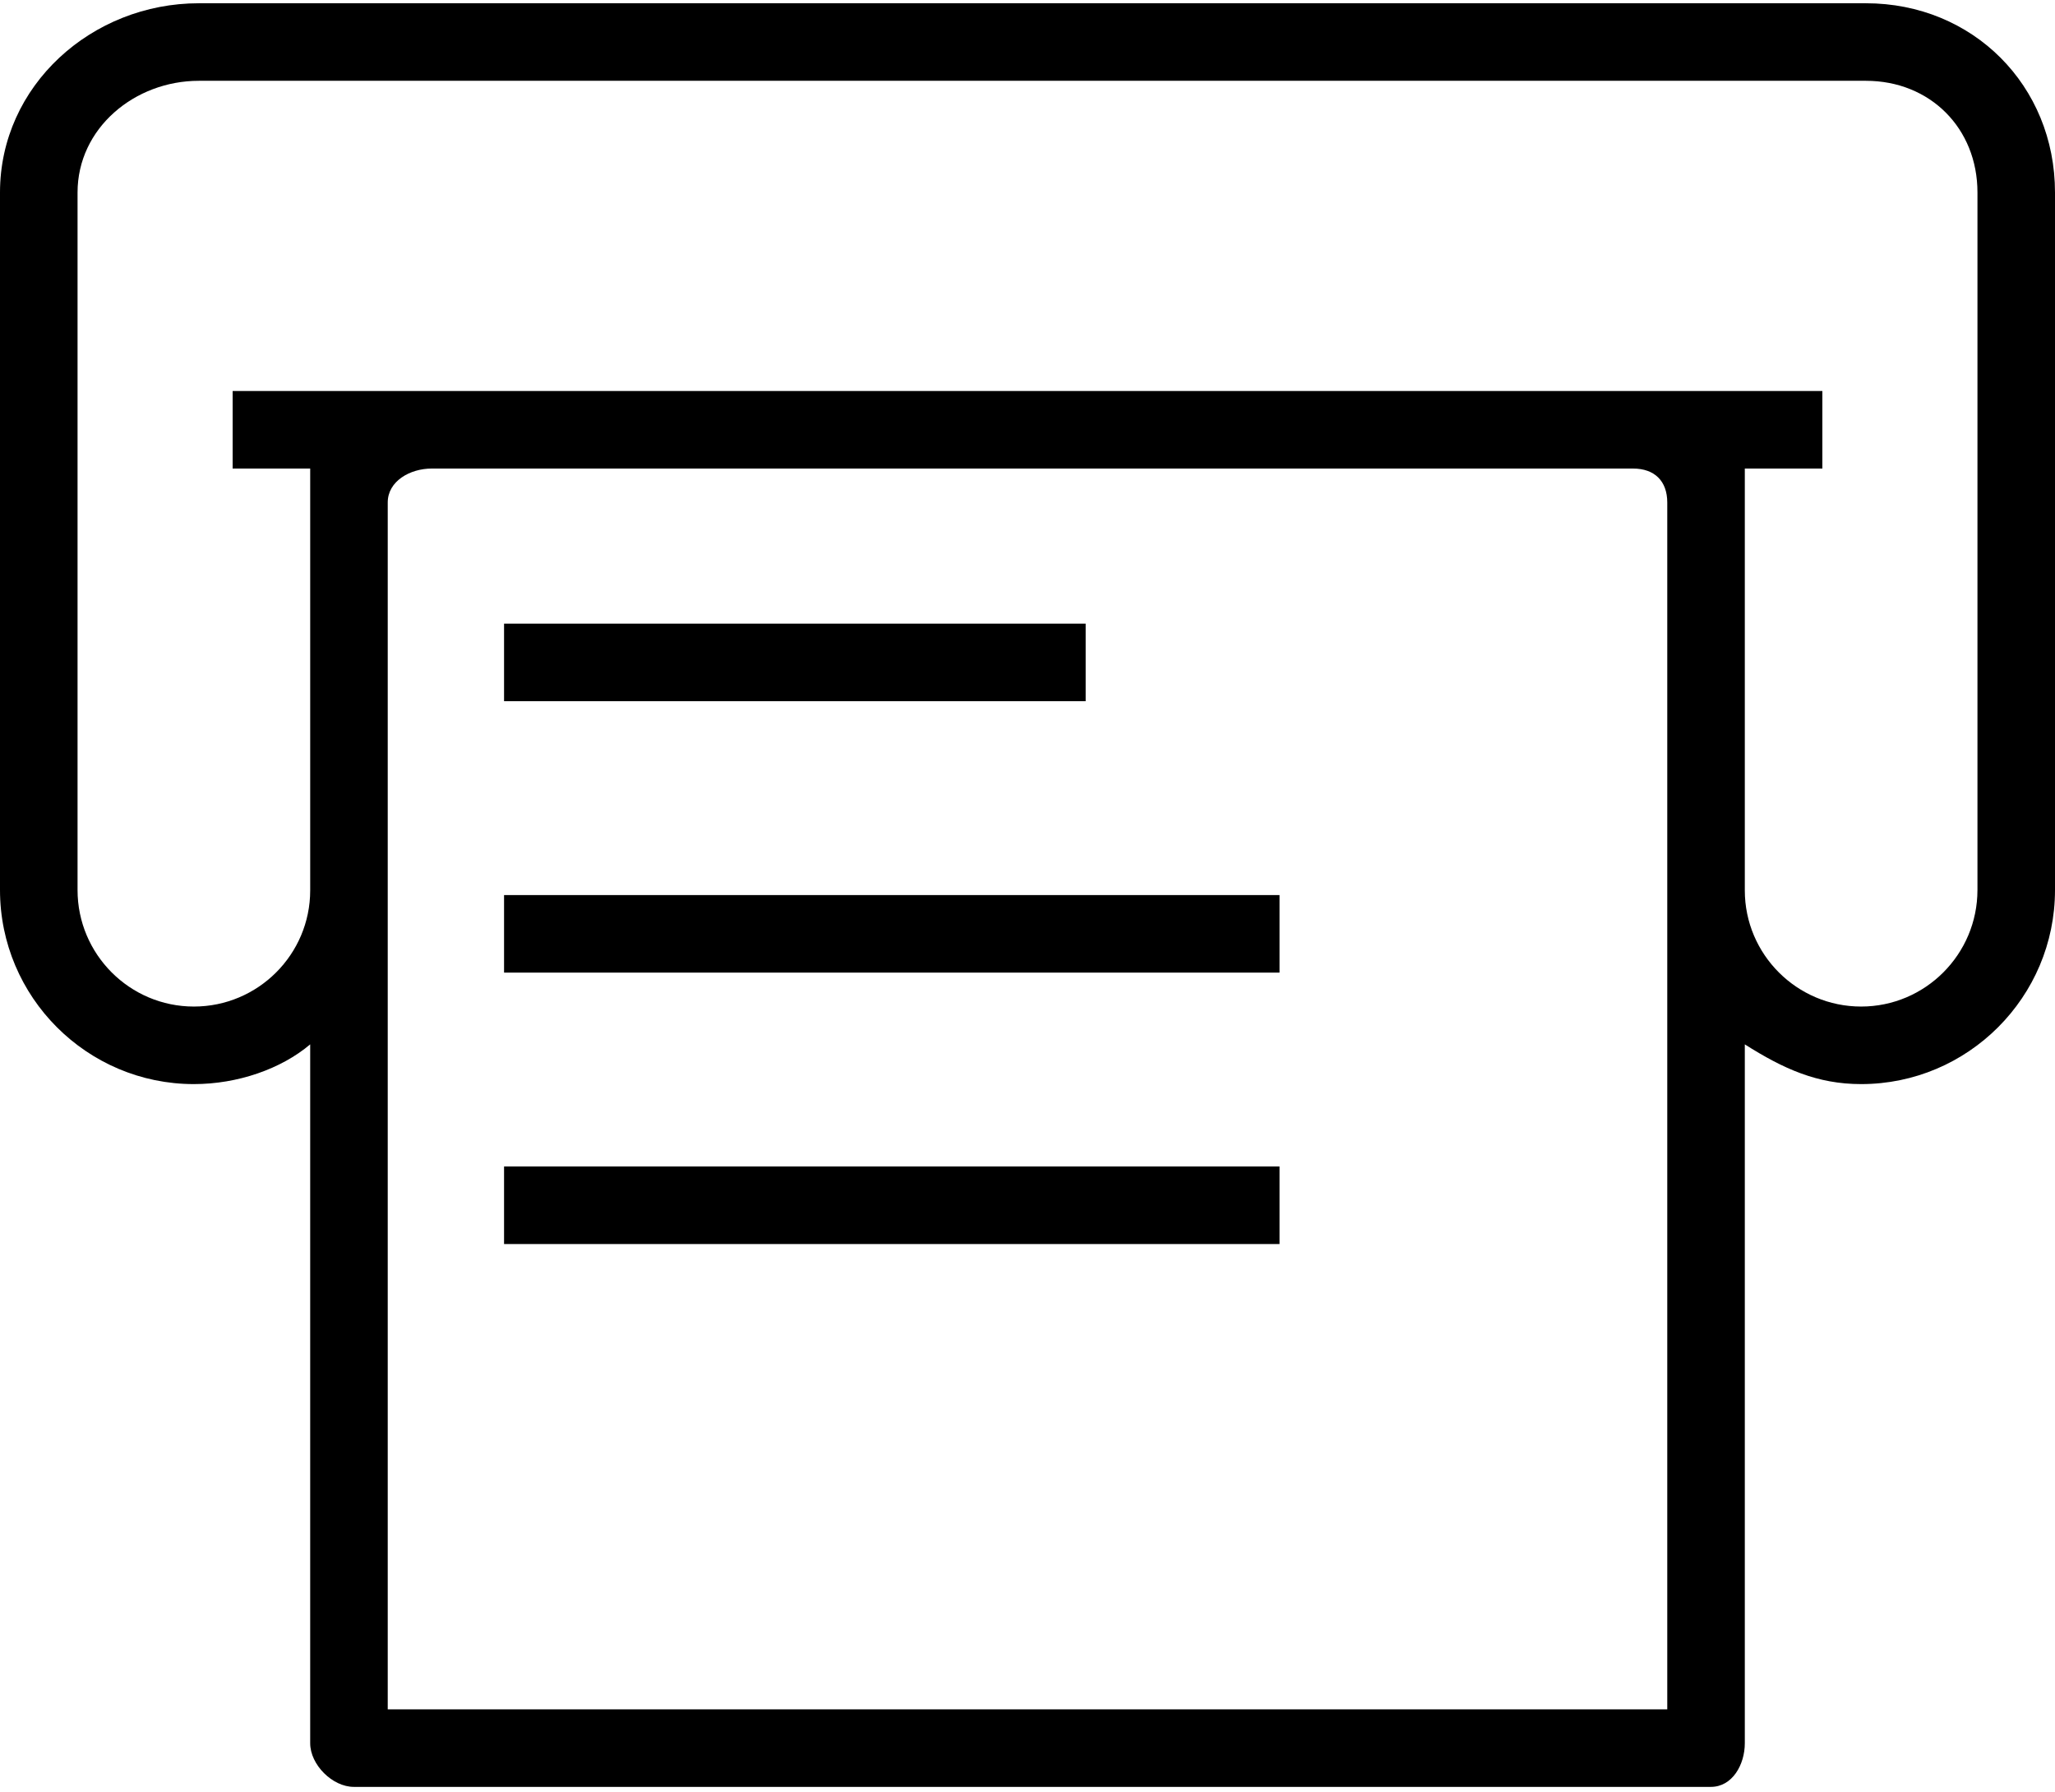
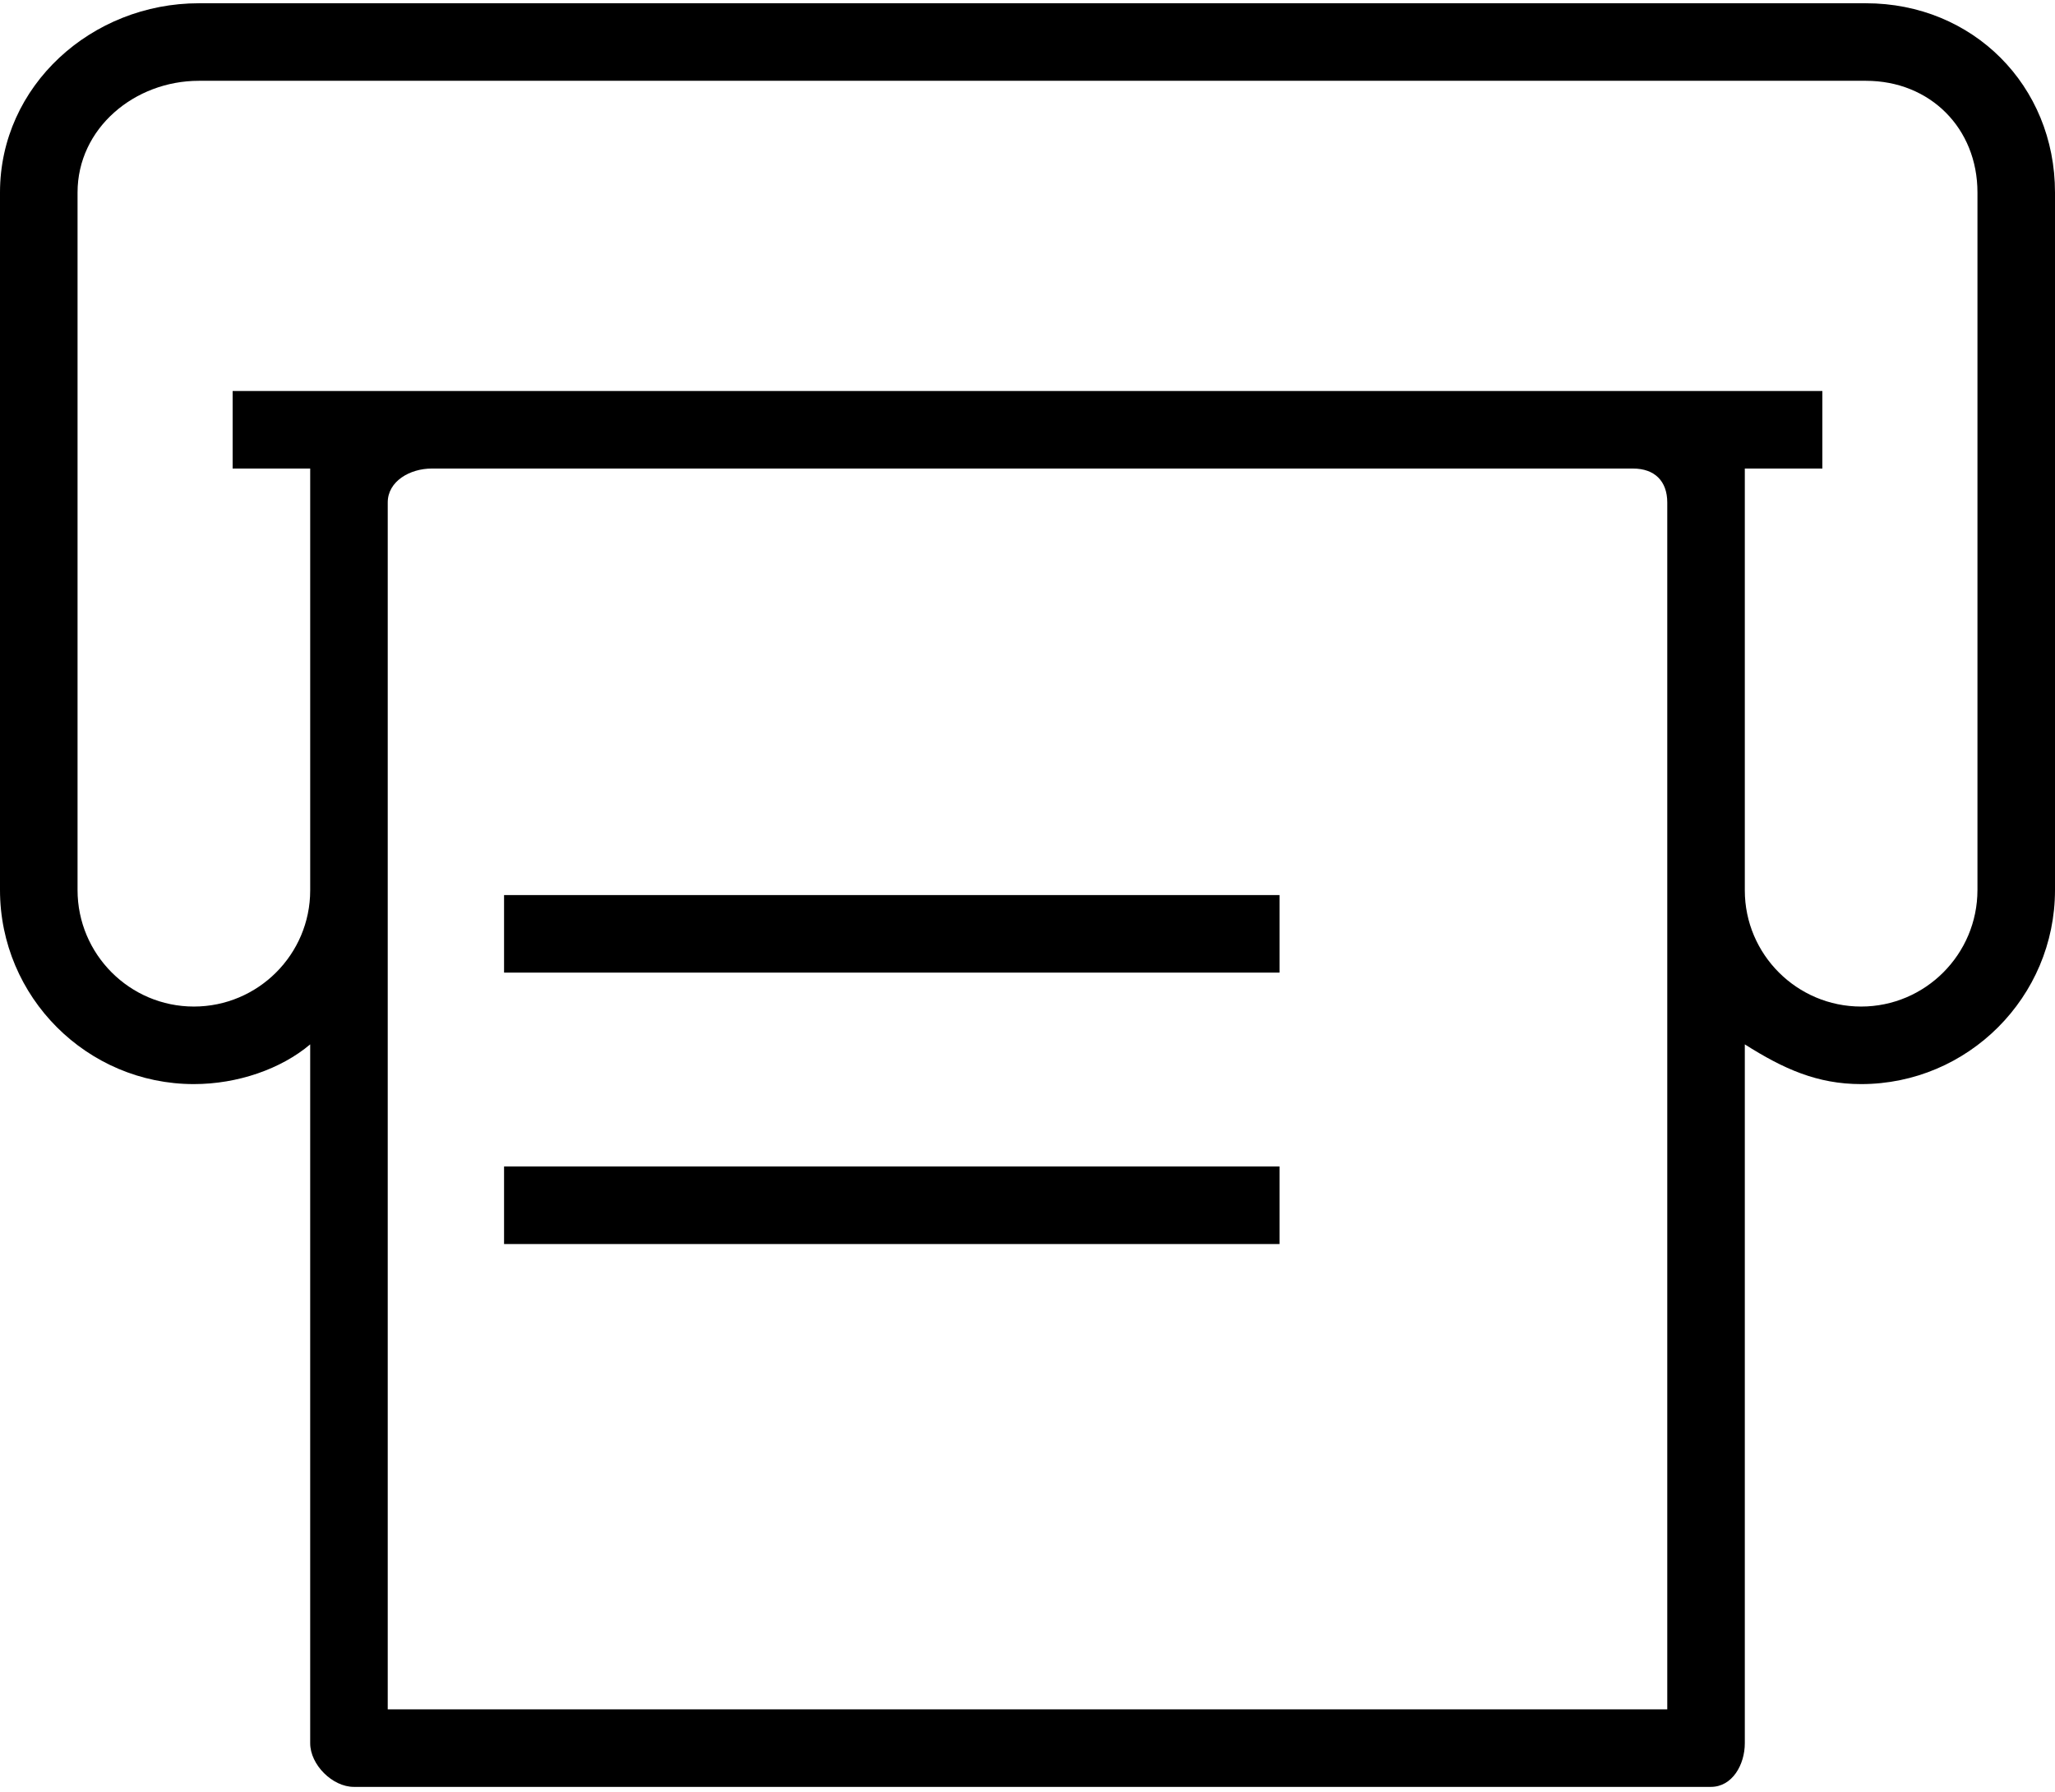
<svg xmlns="http://www.w3.org/2000/svg" width="320px" height="279px" viewBox="0 0 320 279" version="1.1">
  <title>249294</title>
  <desc>Created with Sketch.</desc>
  <g id="Slicing" stroke="none" stroke-width="1" fill="none" fill-rule="evenodd">
    <g id="Mobile" transform="translate(0, -21)" fill="#000000">
      <g id="249294" transform="translate(0, 21)">
-         <rect id="Rectangle" x="78.491" y="97.111" width="90.566" height="12.076" />
        <rect id="Rectangle" x="78.491" y="139.375" width="120.755" height="12.076" />
        <rect id="Rectangle" x="78.491" y="181.639" width="120.755" height="12.076" />
        <path d="M290.554,0.507 L30.955,0.507 C14.301,0.507 0,13.311 0,29.974 L0,138.588 C0,155.251 13.544,168.809 30.189,168.809 C37.011,168.809 43.774,166.451 48.302,162.623 L48.302,271.451 C48.302,274.785 51.76,278.243 55.094,278.243 L266.415,278.243 C269.749,278.243 271.698,274.785 271.698,271.451 L271.698,162.623 C277.736,166.451 282.989,168.809 289.811,168.809 C306.456,168.809 320,155.251 320,138.588 L320,29.974 C320,13.311 307.208,0.507 290.554,0.507 Z M259.623,138.644 L259.623,266.168 L60.377,266.168 L60.377,138.644 L60.377,78.243 C60.377,74.914 63.859,72.96 67.214,72.96 L254.296,72.96 C257.651,72.96 259.623,74.914 259.623,78.243 L259.623,138.644 L259.623,138.644 Z M307.924,138.588 C307.924,148.594 299.799,156.734 289.811,156.734 C279.823,156.734 271.698,148.618 271.698,138.644 L271.698,78.244 L271.698,72.961 L283.774,72.961 L283.774,60.885 L254.296,60.885 L67.214,60.885 L36.227,60.885 L36.227,72.961 L48.303,72.961 L48.303,78.244 L48.303,138.644 C48.303,148.618 40.178,156.734 30.189,156.734 C20.201,156.734 12.076,148.594 12.076,138.588 L12.076,29.974 C12.076,19.968 20.962,12.582 30.956,12.582 L290.556,12.582 C300.55,12.582 307.926,19.968 307.926,29.974 L307.926,138.588 L307.924,138.588 Z" id="Shape" fill-rule="nonzero" />
      </g>
    </g>
  </g>
</svg>